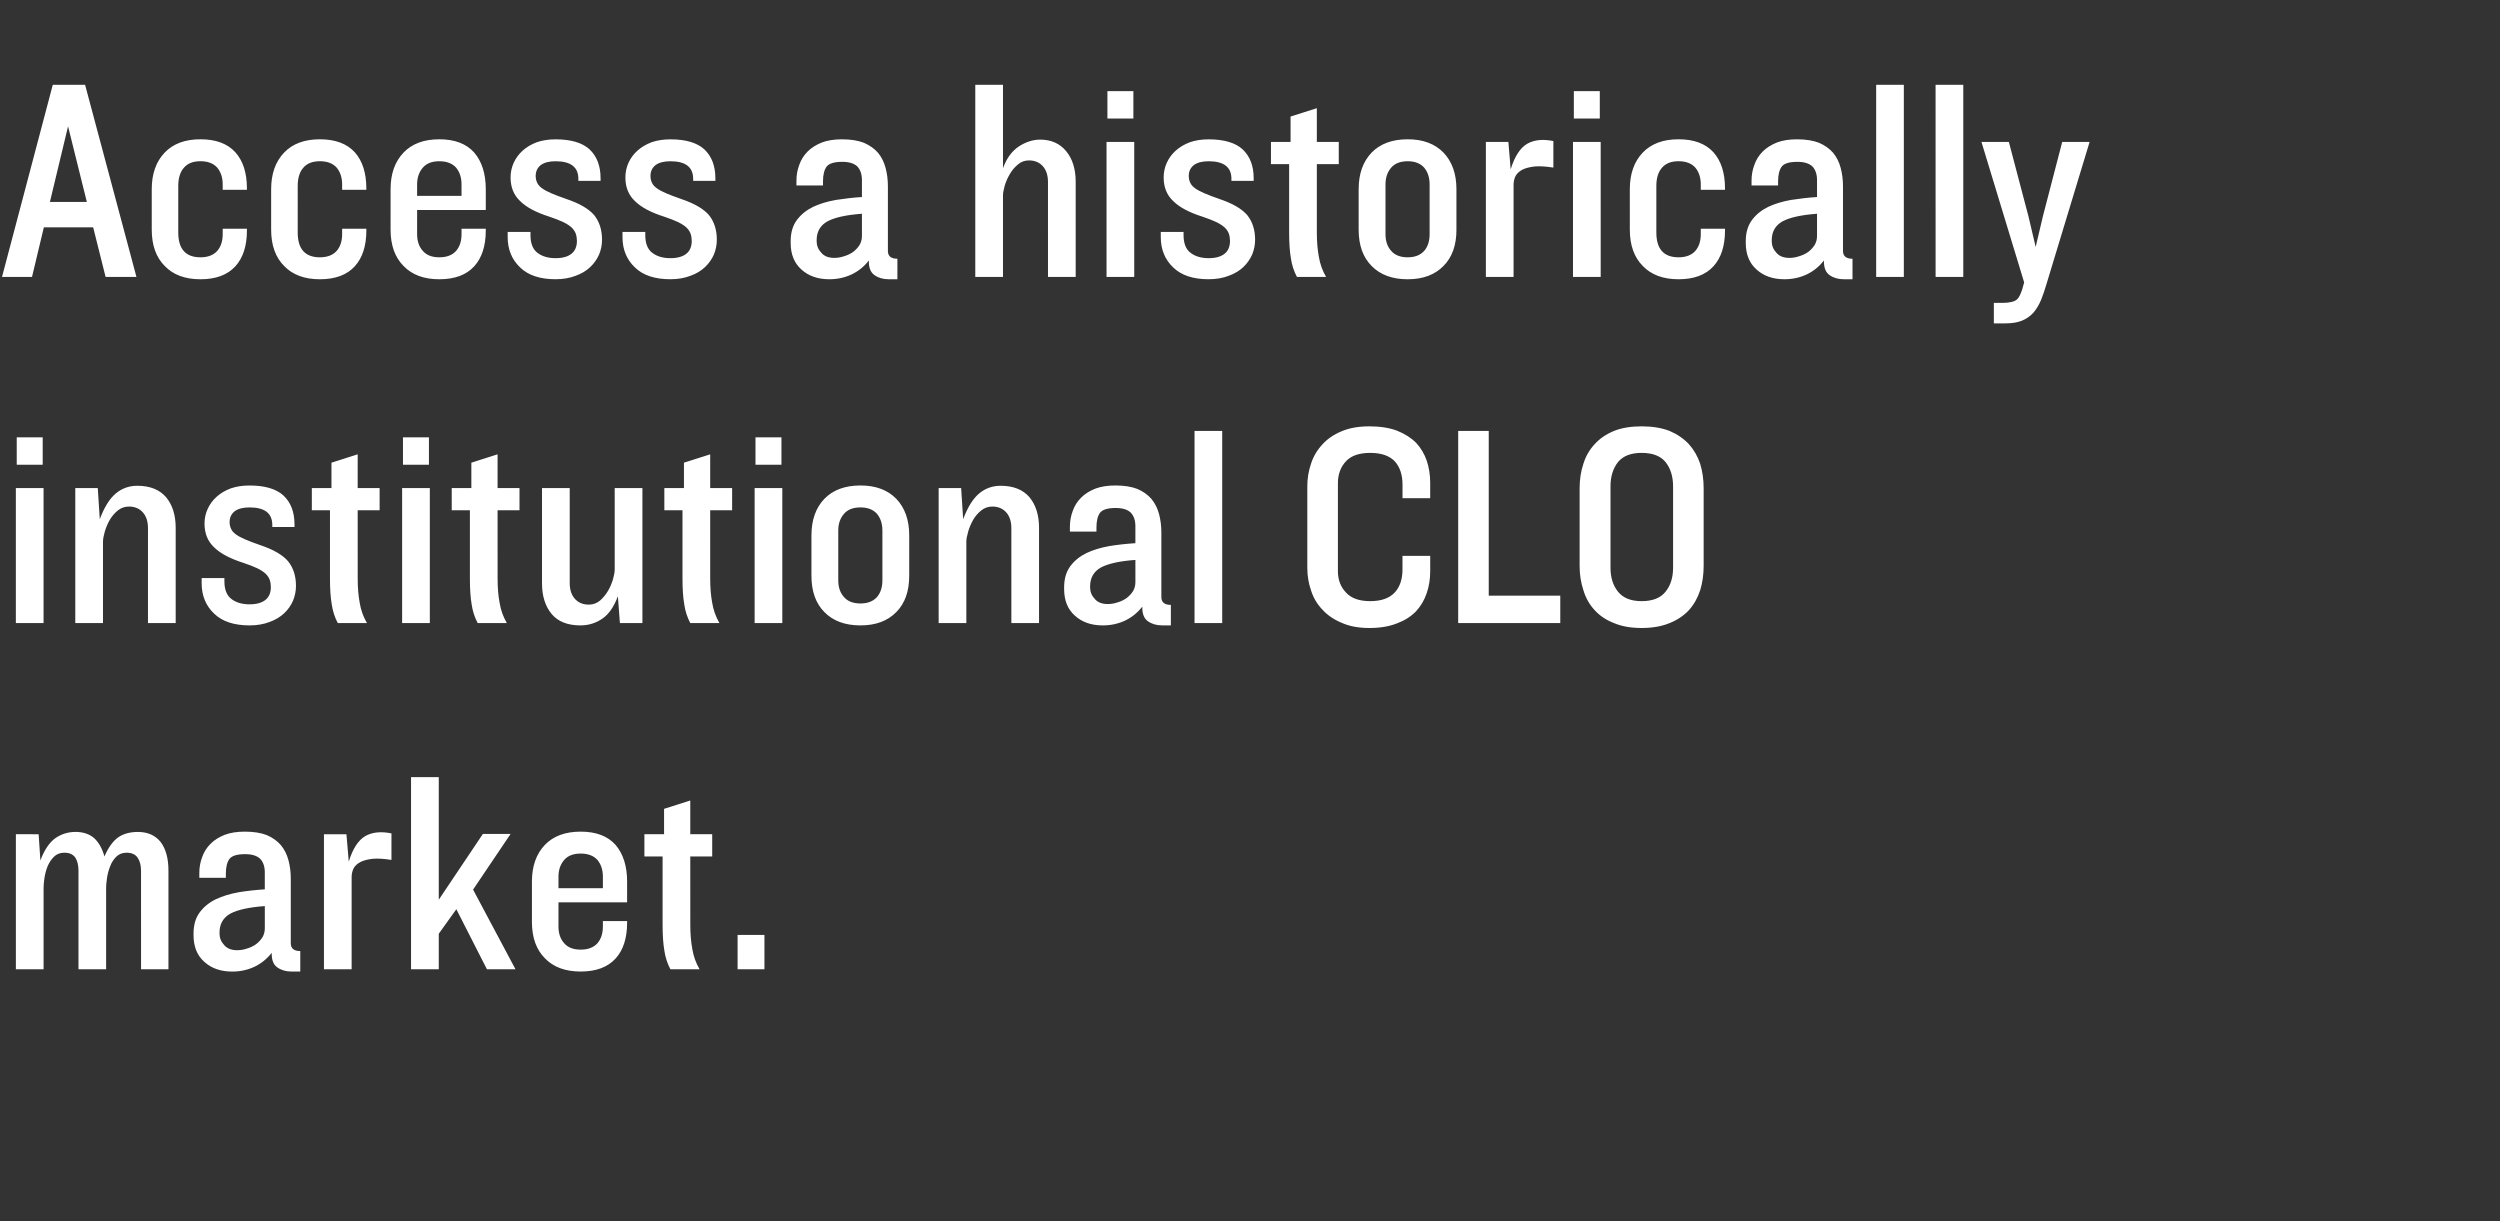
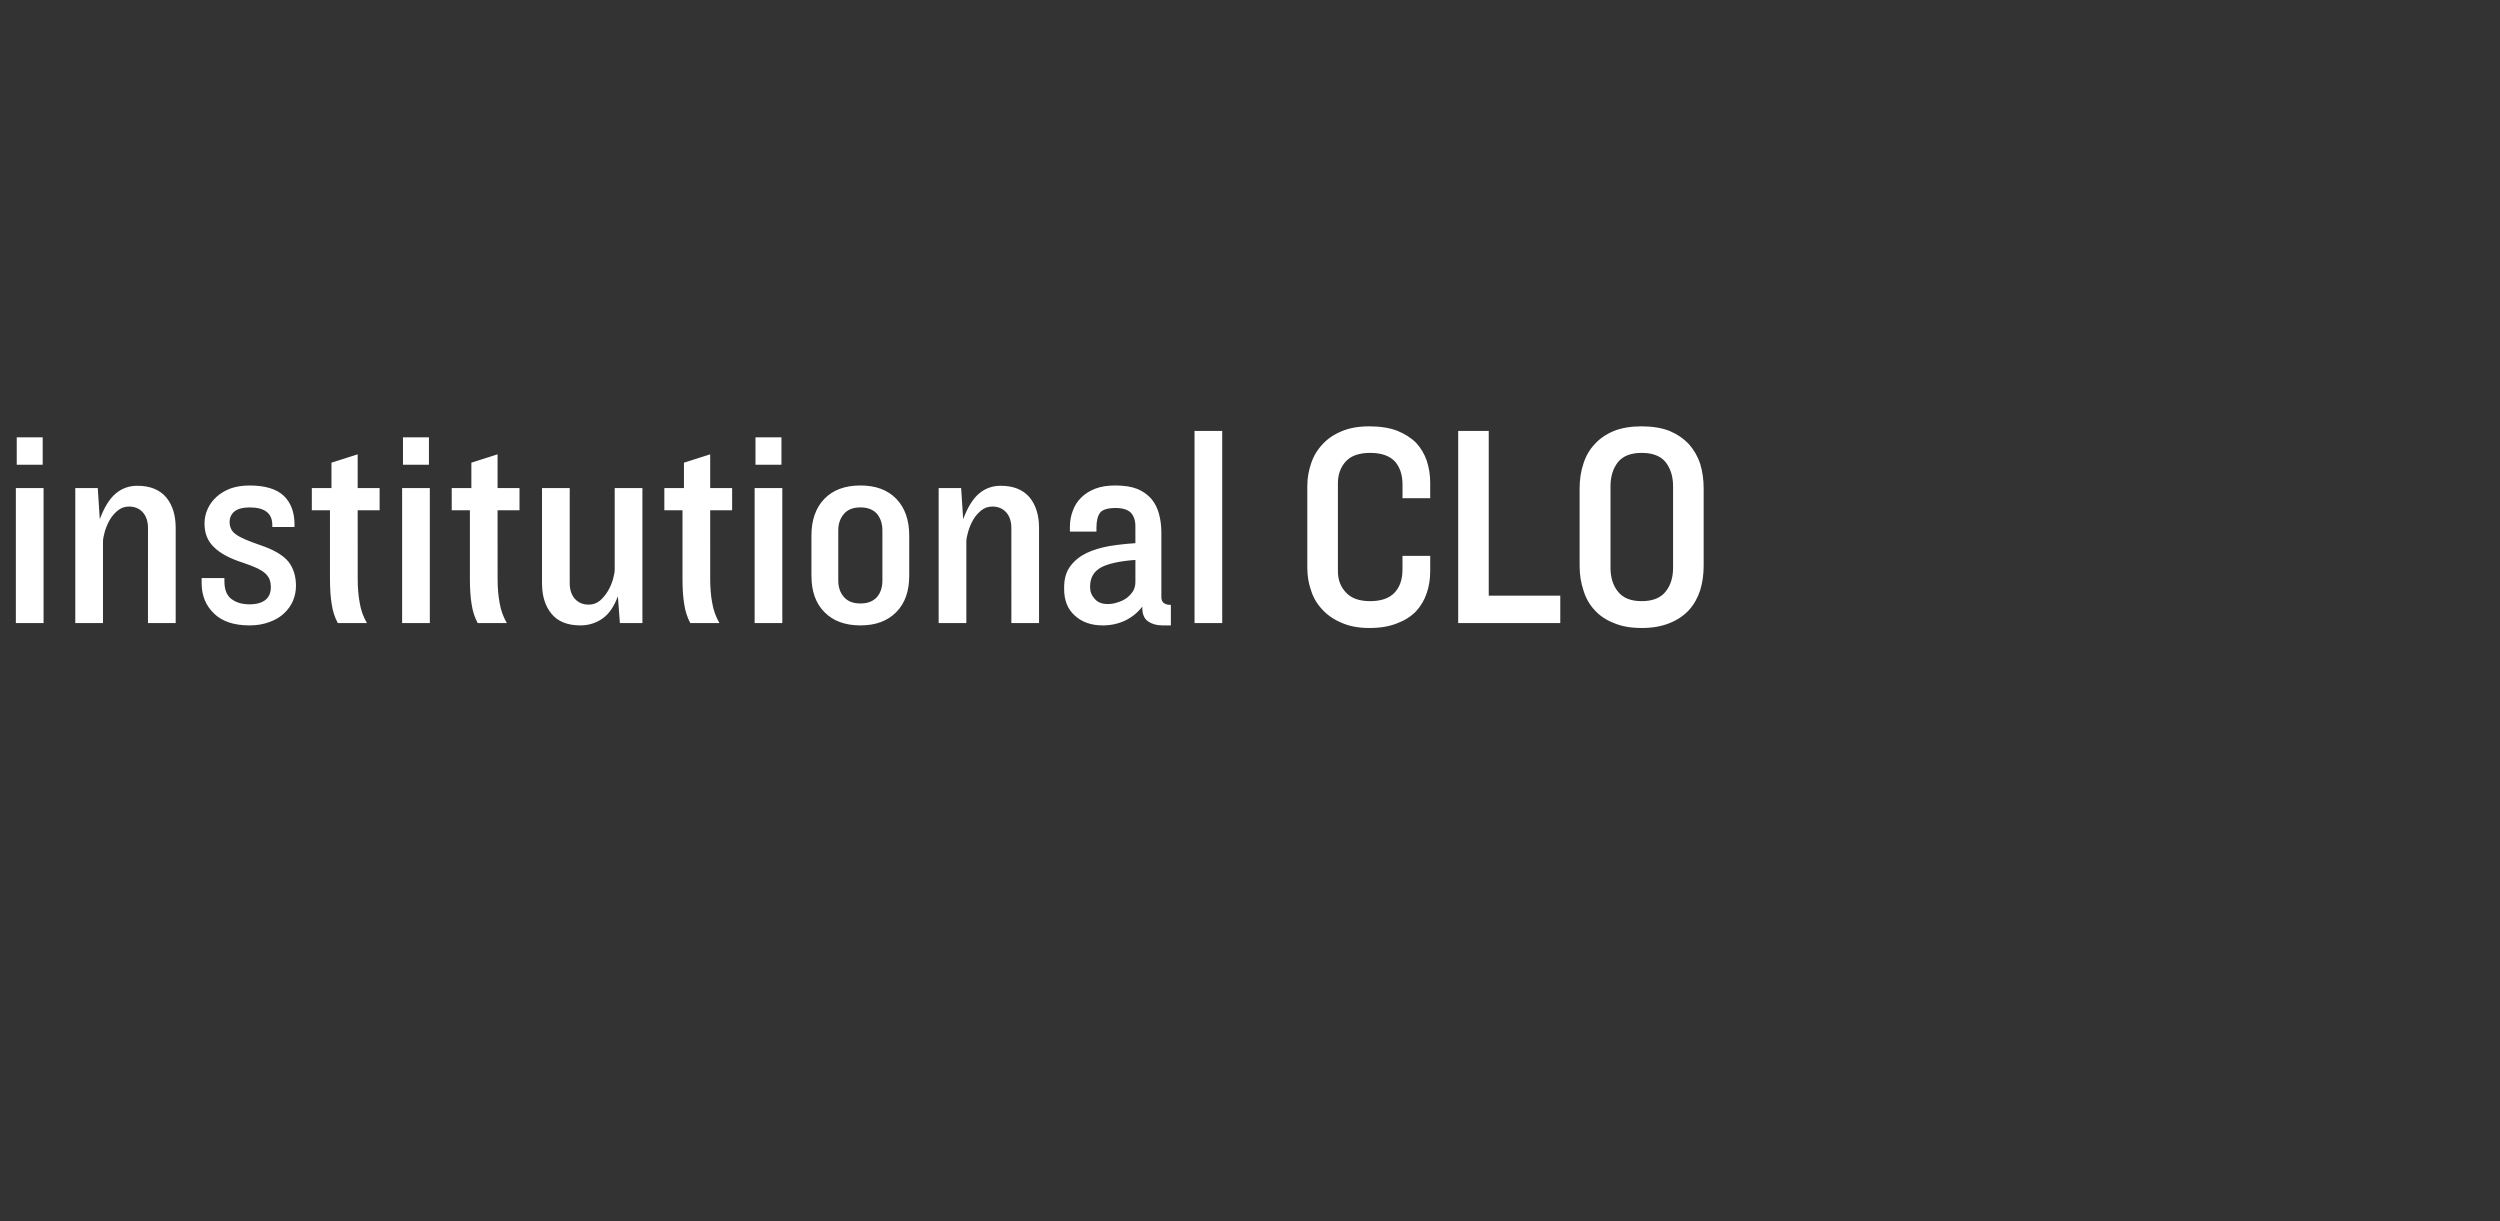
<svg xmlns="http://www.w3.org/2000/svg" width="99.181" height="48.446" viewBox="0 0 99.181 48.446">
  <rect x="0" y="0" width="99.181" height="48.446" fill="#333333" stroke="none" />
  <g fill="#FFF">
-     <path d="M4.189 10.986h1.224L3.376 3.365H2.094L.08 10.986h1.19l.47-1.968h1.956zm-.744-2.975H1.98l.72-2.999zM9.796 9.144v-.069h-.961v.218q0 .412-.218.663-.229.252-.663.252-.882 0-.882-.984V7.38q0-.48.23-.732.217-.252.652-.252.434 0 .663.252.218.263.218.664v.217h.961v-.057q0-.916-.458-1.43-.469-.516-1.384-.516-.916 0-1.42.527-.514.538-.514 1.453V9.11q0 .927.515 1.442.503.527 1.419.527.915 0 1.384-.515.458-.504.458-1.42zM14.534 9.144v-.069h-.961v.218q0 .412-.218.663-.229.252-.664.252-.88 0-.88-.984V7.38q0-.48.228-.732.218-.252.652-.252.435 0 .664.252.218.263.218.664v.217h.96v-.057q0-.916-.457-1.43-.47-.516-1.385-.516t-1.419.527q-.515.538-.515 1.453V9.11q0 .927.515 1.442.504.527 1.42.527.915 0 1.384-.515.458-.504.458-1.42zM19.272 9.144v-.069h-.962v.218q0 .412-.217.663-.229.252-.664.252-.435 0-.652-.252-.229-.251-.229-.663V8.33h2.724v-.824q0-.915-.458-1.453-.47-.527-1.385-.527t-1.419.527q-.515.538-.515 1.453V9.11q0 .927.515 1.442.504.527 1.42.527.915 0 1.384-.515.458-.504.458-1.42zm-.962-1.831v.457h-1.762v-.457q0-.4.229-.664.217-.252.652-.252.435 0 .664.252.217.263.217.664zM23.77 10.094q.114-.286.114-.584 0-.584-.31-.973-.32-.377-1.098-.64-.366-.127-.607-.23-.24-.103-.377-.206t-.183-.217q-.057-.114-.057-.263 0-.275.205-.435.206-.149.584-.149.904 0 .904.698v.08h.881v-.103q0-.732-.434-1.144-.435-.4-1.35-.4-.413 0-.745.114-.332.126-.56.332-.23.206-.355.48-.126.275-.126.584 0 .584.378.938.366.367 1.155.618.344.115.561.218.206.103.332.217.114.115.16.24.046.138.046.287 0 .332-.206.503-.217.183-.64.183-.436 0-.71-.206-.286-.206-.286-.71v-.125h-.905v.206q0 .732.493 1.202.48.469 1.407.469.446 0 .801-.138.344-.125.572-.343.23-.217.355-.503zM28.324 10.094q.114-.286.114-.584 0-.584-.309-.973-.32-.377-1.098-.64-.366-.127-.607-.23-.24-.103-.377-.206-.138-.103-.184-.217-.057-.114-.057-.263 0-.275.206-.435.206-.149.584-.149.904 0 .904.698v.08h.881v-.103q0-.732-.435-1.144-.435-.4-1.35-.4-.412 0-.744.114-.332.126-.56.332-.23.206-.356.48-.125.275-.125.584 0 .584.377.938.366.367 1.156.618.343.115.56.218.207.103.333.217.114.115.16.24.046.138.046.287 0 .332-.206.503-.218.183-.641.183-.435 0-.71-.206-.286-.206-.286-.71v-.125h-.904v.206q0 .732.492 1.202.48.469 1.408.469.446 0 .8-.138.344-.125.573-.343.229-.217.355-.503zM35.259 11.078h.343v-.813q-.377 0-.377-.309V7.393q0-.39-.092-.733-.091-.343-.297-.595-.218-.251-.561-.4-.355-.138-.87-.138-.47 0-.801.126-.343.138-.56.355-.23.229-.333.527-.114.297-.114.629v.194h1.053v-.16q0-.4.149-.595.148-.183.617-.183.401 0 .596.183.183.195.183.538v.675q-.527.035-1.03.115-.515.091-.904.274-.4.195-.641.515-.252.332-.252.847v.069q0 .675.423 1.053.424.389 1.11.389.481 0 .893-.195.4-.194.675-.55-.011.424.23.585.228.16.56.16zM34.195 8.48v.881q0 .195-.092.355-.103.16-.252.275-.16.114-.354.171-.195.069-.401.069-.343 0-.515-.206-.183-.195-.183-.458v-.034q0-.515.435-.755.435-.23 1.362-.298zM41.576 10.986h1.099V7.21q0-.756-.378-1.213-.378-.458-1.03-.458-.423 0-.835.263-.424.275-.641.87V3.365h-1.099v7.621h1.099V7.76q0-.149.068-.39.07-.24.206-.468.126-.218.32-.378.184-.16.436-.16.343 0 .55.229.205.229.205.63zM43.934 4.703h1.03V3.616h-1.03zm-.035.927v5.356h1.099V5.63zM49.678 10.094q.115-.286.115-.584 0-.584-.31-.973-.32-.377-1.098-.64-.366-.127-.606-.23-.24-.103-.378-.206-.137-.103-.183-.217-.057-.114-.057-.263 0-.275.206-.435.206-.149.583-.149.904 0 .904.698v.08h.882v-.103q0-.732-.435-1.144-.435-.4-1.35-.4-.413 0-.744.114-.332.126-.561.332-.23.206-.355.48-.126.275-.126.584 0 .584.378.938.366.367 1.156.618.343.115.56.218.206.103.332.217.115.115.16.24.046.138.046.287 0 .332-.206.503-.217.183-.64.183-.436 0-.71-.206-.286-.206-.286-.71v-.125h-.904v.206q0 .732.492 1.202.48.469 1.407.469.447 0 .801-.138.344-.125.573-.343.229-.217.354-.503zM52.242 6.512h.87V5.63h-.87V4.292l-1.042.331V5.63h-.778v.882h.721v2.712q0 .618.069 1.018.057.4.24.744h1.156q-.217-.377-.286-.8-.08-.424-.08-.962zM57.78 9.11V7.506q0-.915-.514-1.453-.515-.527-1.42-.527-.915 0-1.43.527-.515.538-.515 1.453V9.11q0 .927.515 1.442.515.527 1.43.527.905 0 1.42-.527.515-.515.515-1.442zm-1.064-1.797v1.98q0 .412-.217.663-.229.252-.652.252-.435 0-.653-.252-.228-.251-.228-.663v-1.98q0-.4.228-.664.218-.252.653-.252.423 0 .652.252.217.263.217.664zM61.626 6.649V5.596q-.618-.126-1.03.103-.423.24-.664 1.019l-.091-1.088h-.893v5.356h1.099v-3.65q0-.195.08-.355.08-.149.274-.252.184-.091.493-.126.297-.023.732.046zM62.438 4.703h1.03V3.616h-1.03zm-.034.927v5.356h1.099V5.63zM68.435 9.144v-.069h-.961v.218q0 .412-.218.663-.228.252-.663.252-.882 0-.882-.984V7.38q0-.48.23-.732.217-.252.652-.252.435 0 .663.252.218.263.218.664v.217h.961v-.057q0-.916-.458-1.43-.469-.516-1.384-.516-.916 0-1.42.527-.514.538-.514 1.453V9.11q0 .927.515 1.442.503.527 1.419.527.915 0 1.384-.515.458-.504.458-1.42zM73.15 11.078h.343v-.813q-.377 0-.377-.309V7.393q0-.39-.092-.733-.091-.343-.297-.595-.218-.251-.561-.4-.355-.138-.87-.138-.47 0-.801.126-.343.138-.56.355-.23.229-.333.527-.114.297-.114.629v.194h1.053v-.16q0-.4.149-.595.148-.183.618-.183.4 0 .595.183.183.195.183.538v.675q-.527.035-1.03.115-.515.091-.904.274-.4.195-.641.515-.252.332-.252.847v.069q0 .675.424 1.053.423.389 1.11.389.48 0 .892-.195.4-.194.675-.55-.011.424.23.585.228.16.56.16zM72.086 8.48v.881q0 .195-.092.355-.103.16-.252.275-.16.114-.354.171-.195.069-.4.069-.344 0-.516-.206-.183-.195-.183-.458v-.034q0-.515.435-.755.435-.23 1.362-.298zM74.432 10.986h1.098V3.365h-1.098zM76.79 10.986h1.098V3.365h-1.099zM81.195 11.25L82.9 5.63h-1.087l-.767 2.953-.286 1.213-.286-1.213-.778-2.953h-1.087l1.694 5.574-.08.286q-.046.137-.092.229-.046.103-.126.171-.092.069-.217.092-.138.034-.344.034h-.343v.813h.458q.412 0 .675-.115.263-.114.446-.32.172-.206.298-.504.114-.286.217-.64z" />
-   </g>
+     </g>
  <g fill="#FFF">
    <path d="M.664 18.436h1.03V17.35H.664zm-.035.927v5.356h1.099v-5.356zM5.87 24.719h1.1v-3.776q0-.756-.378-1.214-.39-.457-1.145-.457-.492 0-.858.309t-.63 1.018l-.08-1.236h-.892v5.356h1.099v-3.227q0-.149.068-.39.069-.24.195-.468.126-.218.32-.378.195-.16.446-.16.344 0 .55.229.206.228.206.629zM11.627 23.826q.115-.286.115-.583 0-.584-.31-.973-.32-.378-1.098-.64-.366-.127-.607-.23-.24-.103-.377-.206-.138-.103-.183-.217-.058-.115-.058-.263 0-.275.206-.435.206-.149.584-.149.904 0 .904.698v.08h.881v-.103q0-.732-.435-1.144-.434-.4-1.35-.4-.412 0-.744.114-.332.126-.56.332-.23.206-.355.48-.126.275-.126.584 0 .584.377.938.367.366 1.156.618.344.115.561.218.206.103.332.217.114.115.16.24.046.138.046.287 0 .331-.206.503-.218.183-.64.183-.436 0-.71-.206-.287-.206-.287-.71v-.125H8v.206q0 .732.492 1.201.481.47 1.408.47.446 0 .801-.138.343-.126.572-.343.23-.217.355-.504zM14.19 20.244h.87v-.88h-.87v-1.34l-1.04.332v1.007h-.779v.881h.72v2.713q0 .618.07 1.018.057.4.24.744h1.156q-.218-.378-.286-.801-.08-.423-.08-.961zM15.987 18.436h1.03V17.35h-1.03zm-.034.927v5.356h1.099v-5.356zM19.74 20.244h.87v-.88h-.87v-1.34l-1.04.332v1.007h-.779v.881h.721v2.713q0 .618.069 1.018.057.4.24.744h1.156q-.217-.378-.286-.801-.08-.423-.08-.961zM24.593 24.719h.893v-5.356h-1.099v3.227q0 .15-.068.39-.07.24-.195.457-.137.23-.32.39-.195.16-.447.16-.343 0-.55-.23-.205-.228-.205-.629v-3.765h-1.099v3.777q0 .755.378 1.213.378.458 1.144.458.492 0 .882-.275.377-.263.606-.881zM28.175 20.244h.87v-.88h-.87v-1.34l-1.041.332v1.007h-.778v.881h.72v2.713q0 .618.07 1.018.056.4.24.744h1.155q-.217-.378-.286-.801-.08-.423-.08-.961zM29.972 18.436h1.03V17.35h-1.03zm-.034.927v5.356h1.098v-5.356zM36.071 22.842V21.24q0-.915-.514-1.453-.515-.527-1.42-.527-.915 0-1.43.527-.515.538-.515 1.453v1.602q0 .927.515 1.442.515.527 1.43.527.905 0 1.42-.527.514-.515.514-1.442zm-1.064-1.796v1.98q0 .411-.217.663-.23.252-.653.252-.434 0-.652-.252-.229-.252-.229-.664v-1.98q0-.4.23-.663.217-.252.651-.252.424 0 .653.252.217.263.217.664zM40.123 24.719h1.098v-3.776q0-.756-.377-1.214-.39-.457-1.145-.457-.492 0-.858.309t-.63 1.018l-.08-1.236h-.892v5.356h1.098v-3.227q0-.149.07-.39.068-.24.194-.468.125-.218.32-.378t.446-.16q.344 0 .55.229.206.228.206.629zM46.108 24.81h.343v-.812q-.377 0-.377-.309v-2.563q0-.39-.092-.733-.092-.343-.298-.595-.217-.252-.56-.4-.355-.138-.87-.138-.47 0-.801.126-.343.137-.56.355-.23.229-.333.526-.114.298-.114.63v.194h1.053v-.16q0-.4.148-.595.15-.183.618-.183.4 0 .595.183.184.195.184.538v.675q-.527.034-1.03.114-.515.092-.904.275-.401.195-.641.515-.252.332-.252.847v.069q0 .675.423 1.052.424.39 1.11.39.481 0 .893-.195.4-.195.675-.55-.011.424.23.584.228.16.56.16zm-1.064-2.597v.881q0 .195-.092.355-.103.16-.252.274-.16.115-.354.172-.195.069-.401.069-.343 0-.515-.206-.183-.195-.183-.458v-.034q0-.515.435-.756.435-.229 1.362-.297zM47.39 24.719h1.098v-7.622H47.39zM56.74 22.67v-.617h-1.1v.537q0 .584-.308.916-.32.343-.973.343-.652 0-.961-.343-.32-.332-.32-.847v-3.49q0-.527.32-.87.309-.332.961-.332.652 0 .973.332.309.343.309.927v.538h1.098v-.618q0-.458-.137-.87-.137-.4-.423-.71-.298-.297-.756-.48-.457-.172-1.098-.172t-1.099.195q-.47.194-.767.526-.309.332-.446.756-.149.434-.149.892v3.25q0 .47.149.893.137.435.446.755.298.332.767.527.458.206 1.099.206.64 0 1.098-.184.458-.171.756-.48.286-.31.423-.721.137-.4.137-.858zM57.85 24.719h4.05v-1.087h-2.838v-6.535H57.85zM67.588 22.442v-3.067q0-.527-.137-.973-.149-.446-.446-.778-.31-.332-.767-.527-.47-.183-1.11-.183-.641 0-1.099.183-.469.195-.767.527-.309.332-.446.778-.149.446-.149.973v3.067q0 .526.15.972.136.458.445.79.298.332.767.515.458.195 1.099.195.64 0 1.11-.195.458-.183.767-.515.297-.332.446-.79.137-.446.137-.972zm-1.213-3.147v3.227q0 .583-.297.95-.298.377-.95.377-.641 0-.939-.377-.297-.367-.297-.95v-3.227q0-.584.297-.962.298-.366.939-.366.652 0 .95.366.297.378.297.962z" />
  </g>
  <g fill="#FFF">
-     <path d="M5.596 38.452h1.087v-3.914q0-.721-.309-1.133-.32-.4-.904-.4-.458 0-.767.205-.32.218-.56.767-.126-.458-.4-.72-.287-.253-.745-.253-.435 0-.79.24-.366.253-.606.893l-.069-1.041H.63v5.356h1.099v-3.227q0-.15.034-.39.035-.24.126-.469.092-.217.252-.377t.412-.16q.298 0 .435.194.126.195.126.526v3.903H4.21v-3.227q0-.15.035-.39.034-.24.126-.469.08-.217.24-.377.16-.16.412-.16.297 0 .435.194.137.195.137.526zM11.57 38.543h.343v-.812q-.377 0-.377-.31v-2.563q0-.389-.092-.732-.092-.343-.298-.595-.217-.252-.56-.4-.355-.138-.87-.138-.47 0-.801.126-.343.137-.56.355-.23.229-.333.526-.114.298-.114.63v.194H8.96v-.16q0-.4.148-.595.15-.183.618-.183.4 0 .595.183.184.194.184.538v.675q-.527.034-1.03.114-.515.092-.904.275-.401.194-.641.515-.252.332-.252.847v.068q0 .676.423 1.053.424.39 1.11.39.481 0 .893-.195.4-.195.675-.55-.011.424.23.584.228.16.56.16zm-1.064-2.597v.88q0 .195-.092.356-.103.16-.252.274-.16.115-.354.172-.195.069-.401.069-.343 0-.515-.206-.183-.195-.183-.458v-.035q0-.515.435-.755.435-.229 1.362-.297zM15.53 34.115v-1.053q-.618-.126-1.03.103-.424.24-.664 1.018l-.092-1.087h-.892v5.356h1.098v-3.65q0-.195.08-.356.08-.148.275-.251.183-.092.492-.126.298-.023.733.046zM19.317 38.452h1.133l-1.682-3.159 1.488-2.208h-1.099l-1.75 2.609V30.83h-1.1v7.622h1.1v-1.408l.697-.973zM24.88 36.61v-.07h-.962v.218q0 .412-.217.664-.23.252-.664.252-.435 0-.653-.252-.228-.252-.228-.664v-.961h2.723v-.824q0-.916-.458-1.454-.469-.526-1.384-.526-.916 0-1.42.526-.514.538-.514 1.454v1.602q0 .927.515 1.442.503.526 1.419.526.915 0 1.384-.515.458-.503.458-1.419zm-.962-1.832v.458h-1.762v-.458q0-.4.228-.663.218-.252.653-.252.435 0 .664.252.217.263.217.663zM27.385 33.977h.87v-.881h-.87v-1.339l-1.04.332v1.007h-.78v.881h.722v2.712q0 .618.069 1.019.057.4.24.744h1.156q-.218-.378-.286-.801-.08-.424-.08-.962zM29.262 38.452h1.065V37.09h-1.065z" />
-   </g>
+     </g>
</svg>